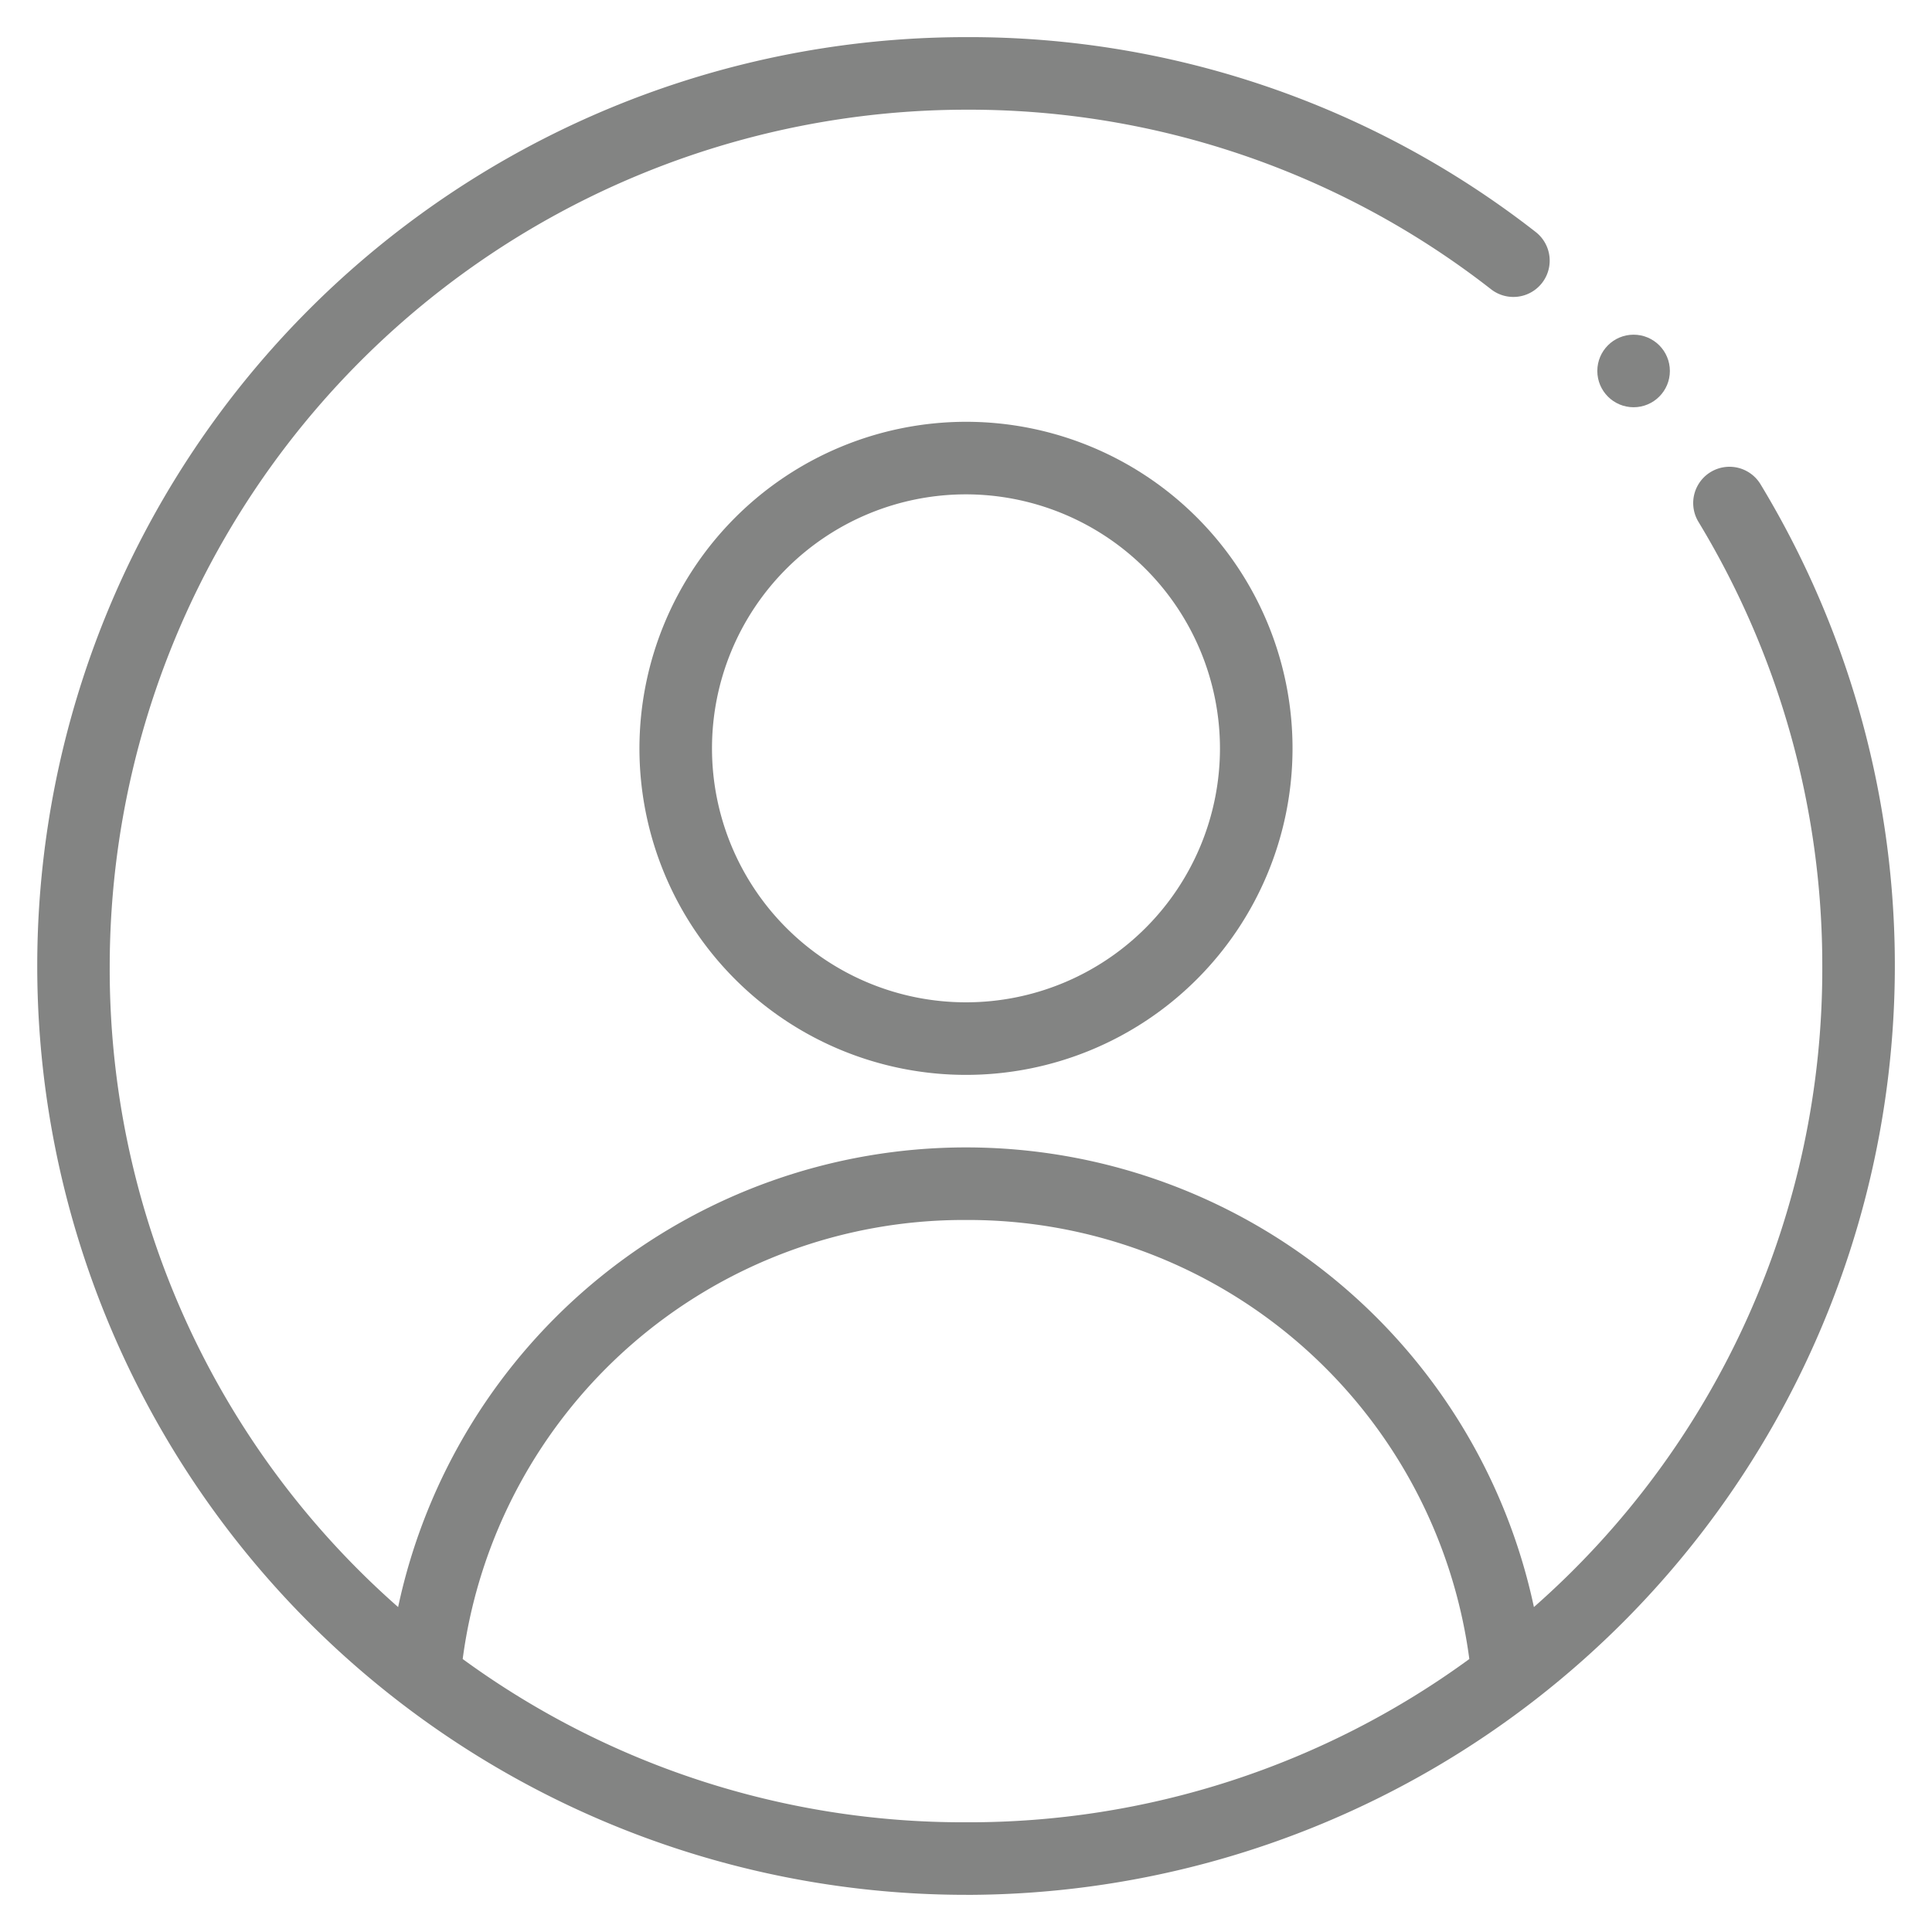
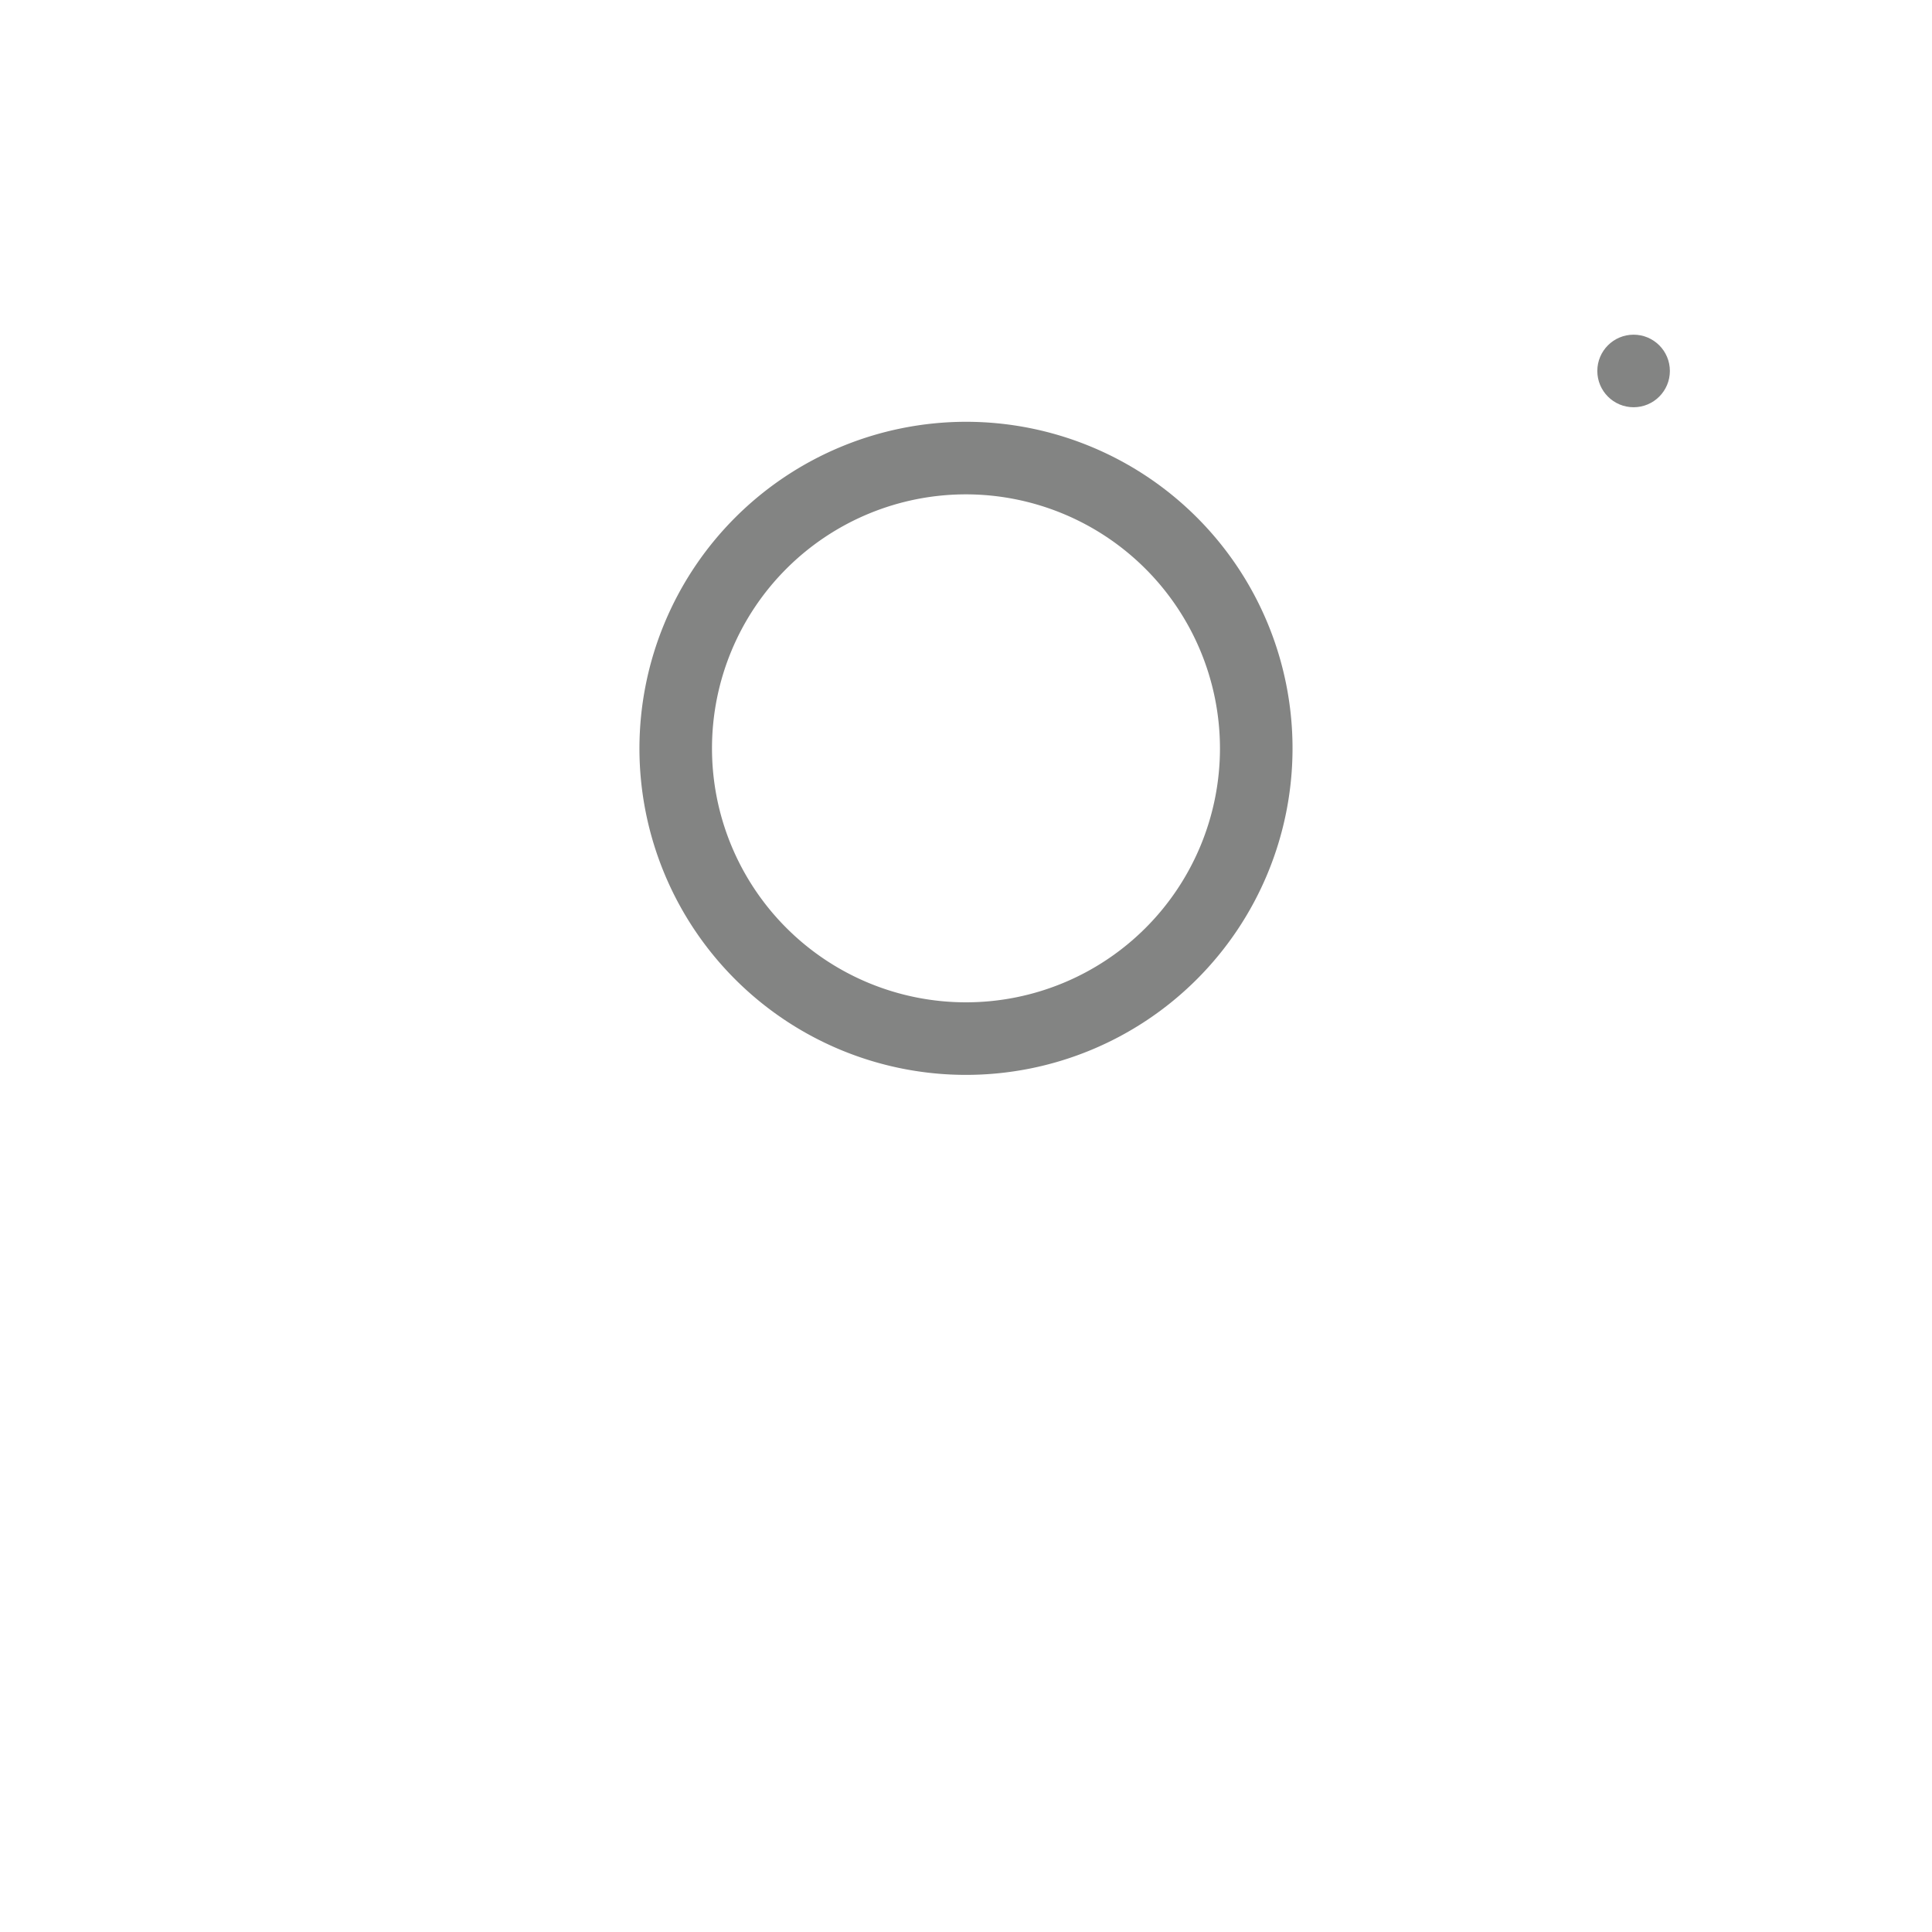
<svg xmlns="http://www.w3.org/2000/svg" width="104" height="104" viewBox="0 0 104 104">
  <defs>
    <style>.a{fill:#838483;}.b{fill:none;}</style>
  </defs>
  <g transform="translate(-591 -3396)">
    <g transform="translate(617.979 757.252)">
      <path class="a" d="M.964,2674.894a17.578,17.578,0,1,0,17.578-17.578A17.6,17.6,0,0,0,.964,2674.894Zm31.25,0a13.672,13.672,0,1,1-13.672-13.672A13.687,13.687,0,0,1,32.214,2674.894Z" transform="translate(6.478 4.137)" />
      <circle class="a" cx="1.953" cy="1.953" r="1.953" transform="translate(59.005 2656.764)" />
-       <path class="a" d="M25.02,2740.749a50.026,50.026,0,0,0,42.769-75.935,1.953,1.953,0,1,0-3.339,2.027,46.05,46.05,0,0,1,6.665,23.907,45.729,45.729,0,0,1-15.523,34.509,31.256,31.256,0,0,0-61.14,0,45.73,45.73,0,0,1-15.525-34.51,46.146,46.146,0,0,1,46.094-46.094,45.662,45.662,0,0,1,28.266,9.668,1.953,1.953,0,0,0,2.4-3.085,49.535,49.535,0,0,0-30.661-10.489,50,50,0,0,0,0,100Zm0-36.329a27.215,27.215,0,0,1,27.095,23.634,45.664,45.664,0,0,1-27.095,8.788,45.672,45.672,0,0,1-27.092-8.788A27.21,27.21,0,0,1,25.02,2704.42Z" />
    </g>
-     <rect class="b" width="104" height="104" transform="translate(591 3396)" />
  </g>
</svg>